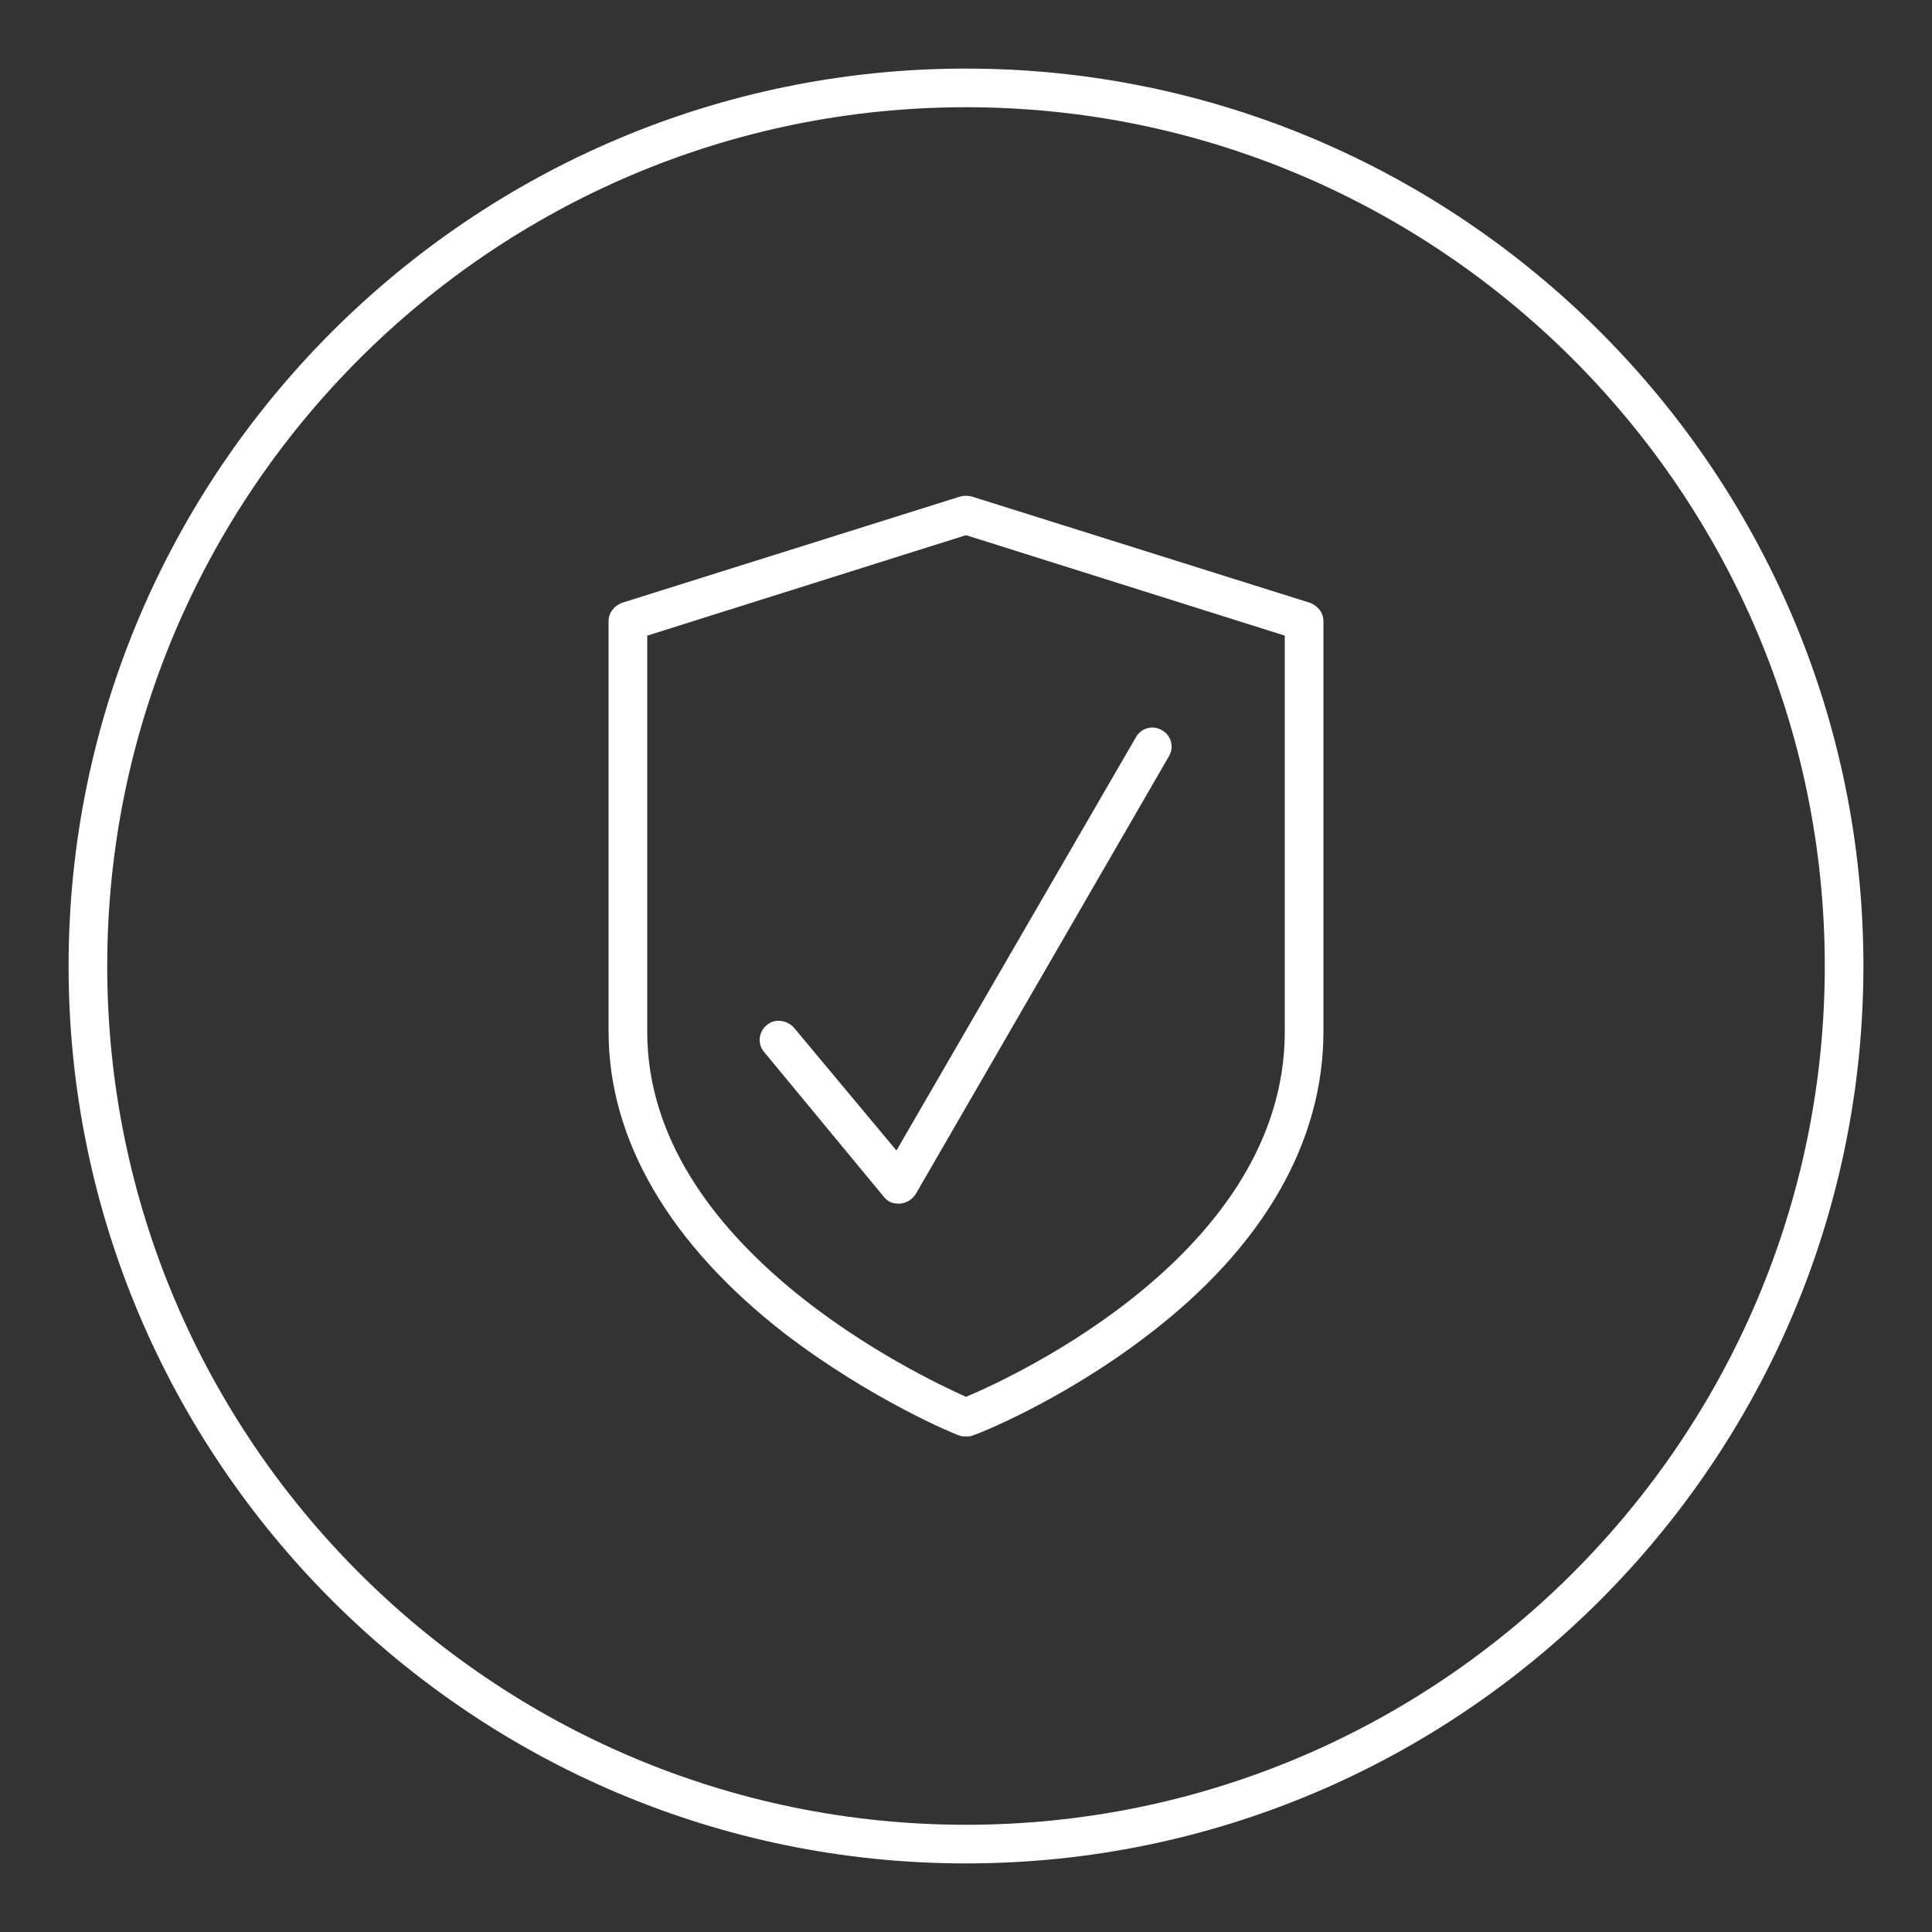
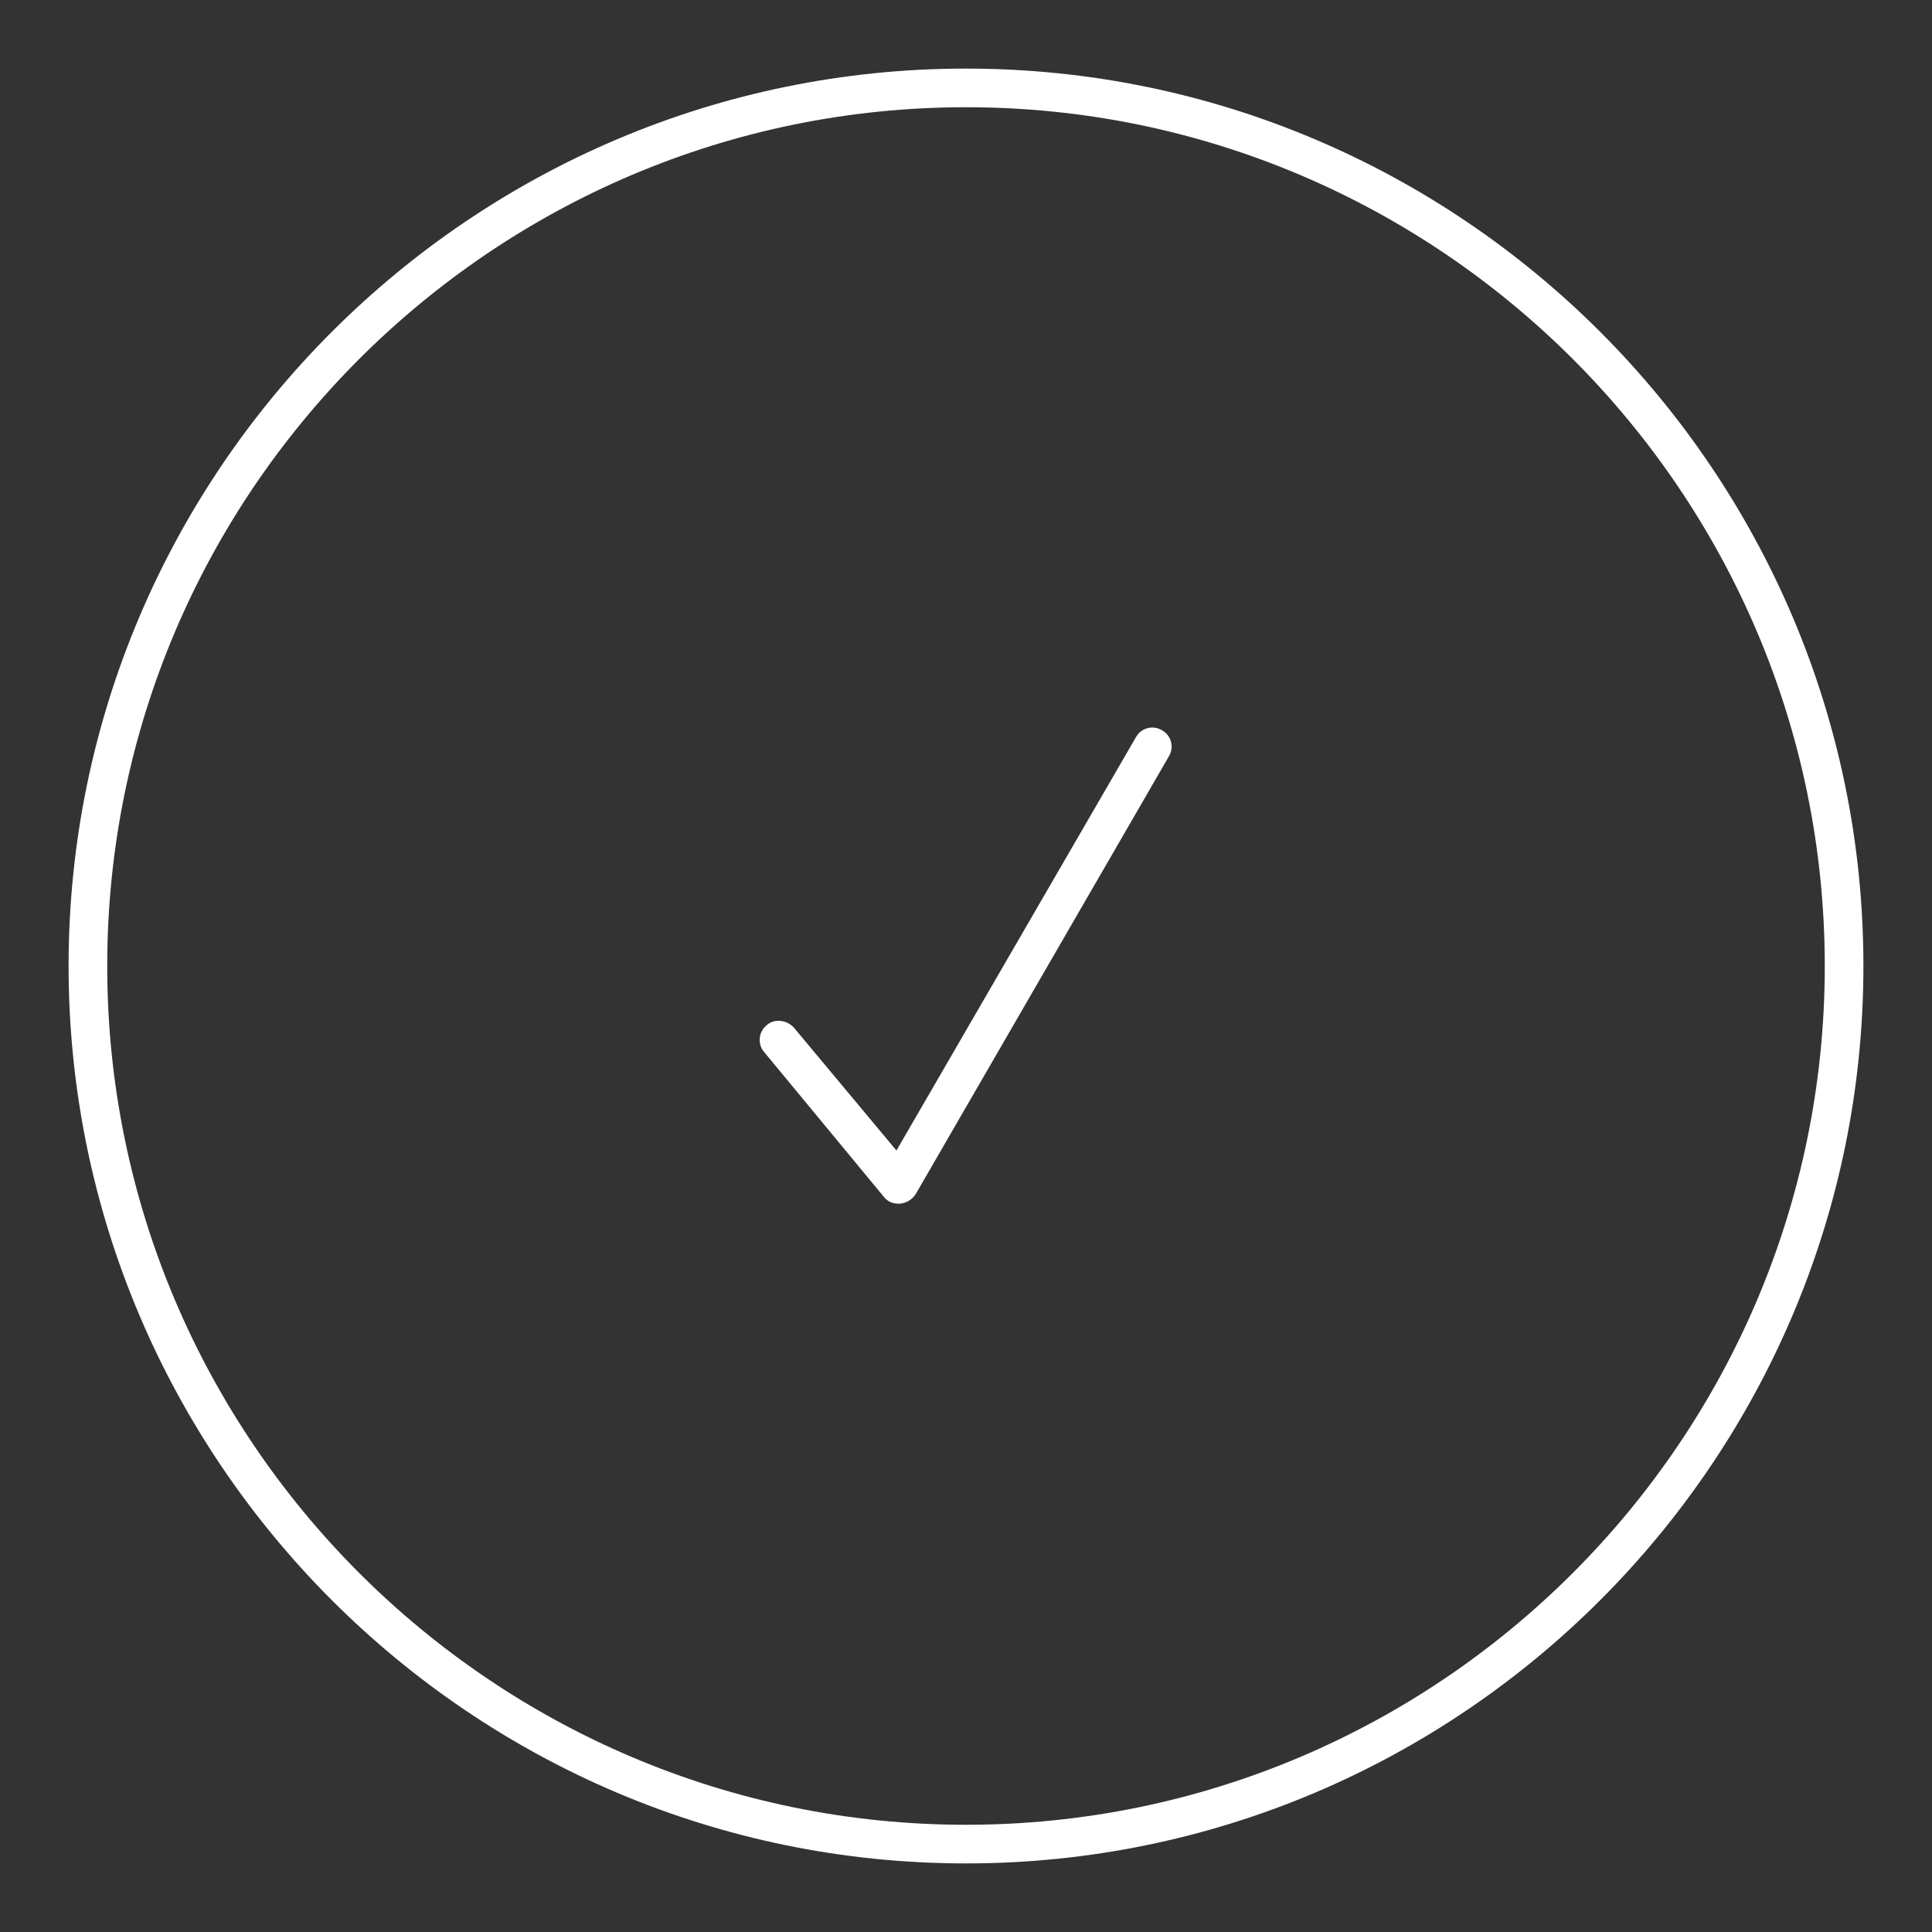
<svg xmlns="http://www.w3.org/2000/svg" version="1.1" id="Layer_1" x="0px" y="0px" viewBox="0 0 200 200" style="enable-background:new 0 0 200 200;" xml:space="preserve">
  <rect x="0" y="0" width="200" height="200" fill="#333333" stroke="none" />
  <style type="text/css">
	.st0{fill:#FFFFFF;}
	.st1{fill:none;stroke:#FFFFFF;stroke-width:4;stroke-linecap:round;stroke-linejoin:round;stroke-miterlimit:10;}
	.st2{fill:none;stroke:#FFFFFF;stroke-width:4;stroke-linejoin:round;stroke-miterlimit:10;}
	.st3{fill:none;stroke:#FFFFFF;stroke-width:4;stroke-miterlimit:10;}
</style>
  <g>
    <path class="st0" d="M100,7.1C48.8,7.1,7.1,48.8,7.1,100s41.7,92.9,92.9,92.9s92.9-41.7,92.9-92.9S151.2,7.1,100,7.1z M100,188.9   c-49,0-88.9-39.9-88.9-88.9S51,11.1,100,11.1S188.9,51,188.9,100S149,188.9,100,188.9z" />
-     <path class="st0" d="M135.6,62.4l-35-11c-0.4-0.1-0.8-0.1-1.2,0l-35,11c-0.8,0.3-1.4,1-1.4,1.9v42.5c0,11.2,6.3,22,18.3,31.3   c8.9,6.8,17.6,10.4,18,10.5c0.2,0.1,0.5,0.1,0.7,0.1c0.2,0,0.5,0,0.7-0.1c0.4-0.1,9.1-3.5,18-10.3c12-9.1,18.3-20,18.3-31.5V64.3   C137,63.4,136.4,62.7,135.6,62.4z M133,106.8c0,22.8-28,35.7-33,37.8c-4.9-2.2-33-15.5-33-37.8v-41l33-10.4l33,10.4V106.8z" />
    <path class="st0" d="M82.2,106.4c-0.7-0.8-2-1-2.8-0.3c-0.9,0.7-1,2-0.3,2.8l12.4,15c0.4,0.5,0.9,0.7,1.5,0.7c0.1,0,0.1,0,0.2,0   c0.7-0.1,1.2-0.4,1.6-1l26.2-45.3c0.6-1,0.2-2.2-0.7-2.7c-1-0.6-2.2-0.2-2.7,0.7l-24.8,42.8L82.2,106.4z" />
  </g>
</svg>